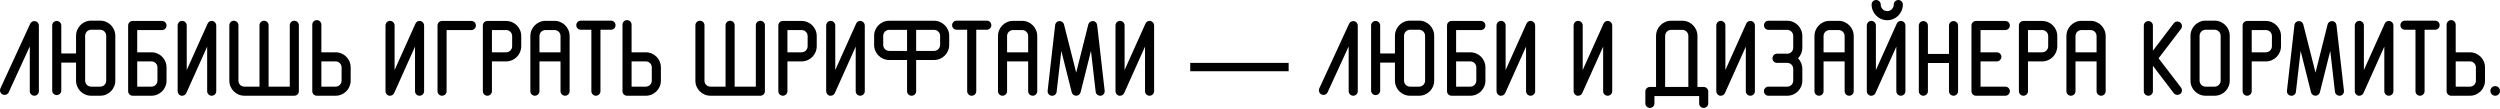
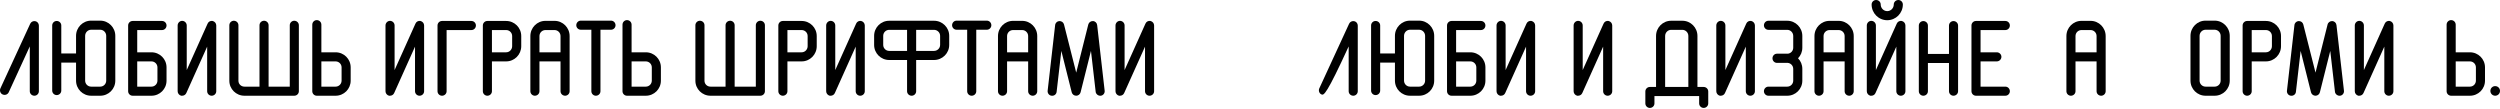
<svg xmlns="http://www.w3.org/2000/svg" width="1240" height="54" viewBox="0 0 1240 54" fill="none">
  <path d="M19.282 45.252C19.282 46.472 18.275 47.48 17.054 47.48C15.781 47.48 14.773 46.472 14.773 45.252V23.024L4.322 45.783C3.792 46.897 2.466 47.374 1.298 46.844C0.184 46.366 -0.293 44.987 0.184 43.873L14.985 11.777C15.41 10.822 16.471 10.292 17.532 10.504C18.54 10.716 19.282 11.618 19.282 12.679V45.252Z" fill="black" />
  <path d="M49.711 10.239C53.849 10.239 57.191 13.634 57.191 17.772V40C57.191 44.138 53.849 47.48 49.711 47.48H45.201C41.063 47.48 37.721 44.138 37.721 40V31.035H30.4V44.934C30.4 46.154 29.392 47.162 28.119 47.162C26.899 47.162 25.891 46.154 25.891 44.934V12.626C25.891 11.406 26.899 10.398 28.119 10.398C29.392 10.398 30.4 11.406 30.4 12.626V26.525H37.721V17.772C37.721 13.634 41.063 10.239 45.201 10.239H49.711ZM52.682 40V17.772C52.682 16.127 51.355 14.748 49.711 14.748H45.201C43.557 14.748 42.231 16.127 42.231 17.772V40C42.231 41.645 43.557 42.971 45.201 42.971H49.711C51.355 42.971 52.682 41.645 52.682 40Z" fill="black" />
  <path d="M82.6 40C82.6 44.138 79.258 47.48 75.12 47.48H65.783C64.563 47.48 63.555 46.472 63.555 45.252V12.626C63.555 11.406 64.563 10.398 65.783 10.398H80.372C81.592 10.398 82.6 11.406 82.6 12.626C82.6 13.899 81.592 14.907 80.372 14.907H68.064V25.942H75.12C79.258 25.942 82.6 29.284 82.6 33.422V40ZM68.064 30.451V42.971H75.12C76.764 42.971 78.091 41.645 78.091 40V33.422C78.091 31.777 76.764 30.451 75.12 30.451H68.064Z" fill="black" />
  <path d="M92.409 46.154C92.037 47.003 91.188 47.48 90.34 47.48C90.18 47.48 90.021 47.48 89.862 47.48C88.854 47.215 88.111 46.313 88.111 45.252V12.626C88.111 11.406 89.119 10.345 90.34 10.345C91.613 10.345 92.621 11.406 92.621 12.626V34.748L102.966 11.724C103.39 10.716 104.451 10.186 105.459 10.398C106.52 10.663 107.263 11.565 107.263 12.626V45.252C107.263 46.472 106.255 47.48 104.981 47.48C103.761 47.48 102.753 46.472 102.753 45.252V23.13L92.409 46.154Z" fill="black" />
  <path d="M145.954 10.292C147.227 10.292 148.235 11.3 148.235 12.52V45.252C148.235 46.472 147.227 47.48 145.954 47.48H121.232C117.094 47.48 113.752 44.138 113.752 40.053V12.52C113.752 11.3 114.76 10.292 115.98 10.292C117.254 10.292 118.261 11.3 118.261 12.52V40.053C118.261 41.698 119.588 42.971 121.232 42.971H128.712V12.52C128.712 11.3 129.72 10.292 130.994 10.292C132.214 10.292 133.222 11.3 133.222 12.52V42.971H143.726V12.52C143.726 11.3 144.734 10.292 145.954 10.292Z" fill="black" />
  <path d="M173.936 40C173.936 44.138 170.594 47.48 166.456 47.48H157.119C155.899 47.48 154.891 46.472 154.891 45.252V12.255C154.891 10.982 155.899 9.973 157.119 9.973C158.392 9.973 159.4 10.982 159.4 12.255V25.942H166.456C170.594 25.942 173.936 29.284 173.936 33.422V40ZM159.4 30.451V42.971H166.456C168.1 42.971 169.427 41.645 169.427 40V33.422C169.427 31.777 168.1 30.451 166.456 30.451H159.4Z" fill="black" />
  <path d="M195.505 46.154C195.133 47.003 194.285 47.48 193.436 47.48C193.277 47.48 193.117 47.48 192.958 47.48C191.95 47.215 191.208 46.313 191.208 45.252V12.626C191.208 11.406 192.216 10.345 193.436 10.345C194.709 10.345 195.717 11.406 195.717 12.626V34.748L206.062 11.724C206.486 10.716 207.547 10.186 208.555 10.398C209.616 10.663 210.359 11.565 210.359 12.626V45.252C210.359 46.472 209.351 47.48 208.078 47.48C206.857 47.48 205.85 46.472 205.85 45.252V23.13L195.505 46.154Z" fill="black" />
  <path d="M221.517 45.252C221.517 46.472 220.509 47.48 219.236 47.48C218.015 47.48 217.008 46.472 217.008 45.252V12.626C217.008 11.406 218.015 10.398 219.236 10.398H233.825C235.045 10.398 236.053 11.406 236.053 12.626C236.053 13.899 235.045 14.907 233.825 14.907H221.517V45.252Z" fill="black" />
  <path d="M244.001 45.252C244.001 46.472 242.993 47.48 241.72 47.48C240.5 47.48 239.492 46.472 239.492 45.252V12.626C239.492 11.406 240.5 10.398 241.72 10.398H251.057C255.195 10.398 258.537 13.74 258.537 17.878V22.918C258.537 27.056 255.195 30.451 251.057 30.451H244.001V45.252ZM244.001 14.907V25.942H251.057C252.701 25.942 254.028 24.562 254.028 22.918V17.878C254.028 16.233 252.701 14.907 251.057 14.907H244.001Z" fill="black" />
  <path d="M275.05 10.345C279.188 10.345 282.53 13.74 282.53 17.878V45.252C282.53 46.472 281.522 47.48 280.302 47.48C279.029 47.48 278.021 46.472 278.021 45.252V30.451H267.57V45.252C267.57 46.472 266.562 47.48 265.288 47.48C264.068 47.48 263.06 46.472 263.06 45.252V17.878C263.06 13.74 266.403 10.345 270.54 10.345H275.05ZM267.57 25.942H278.021V17.878C278.021 16.233 276.694 14.907 275.05 14.907H270.54C268.896 14.907 267.57 16.233 267.57 17.878V25.942Z" fill="black" />
  <path d="M303.078 10.239C304.298 10.239 305.306 11.247 305.306 12.52C305.306 13.74 304.298 14.748 303.078 14.748H297.826V45.252C297.826 46.472 296.818 47.48 295.545 47.48C294.324 47.48 293.317 46.472 293.317 45.252V14.748H288.065C286.844 14.748 285.836 13.74 285.836 12.52C285.836 11.247 286.844 10.239 288.065 10.239H303.078Z" fill="black" />
  <path d="M327.803 40C327.803 44.138 324.461 47.48 320.323 47.48H310.986C309.766 47.48 308.758 46.472 308.758 45.252V12.255C308.758 10.982 309.766 9.973 310.986 9.973C312.259 9.973 313.267 10.982 313.267 12.255V25.942H320.323C324.461 25.942 327.803 29.284 327.803 33.422V40ZM313.267 30.451V42.971H320.323C321.968 42.971 323.294 41.645 323.294 40V33.422C323.294 31.777 321.968 30.451 320.323 30.451H313.267Z" fill="black" />
  <path d="M377.117 10.292C378.39 10.292 379.398 11.3 379.398 12.52V45.252C379.398 46.472 378.39 47.48 377.117 47.48H352.396C348.258 47.48 344.916 44.138 344.916 40.053V12.52C344.916 11.3 345.924 10.292 347.144 10.292C348.417 10.292 349.425 11.3 349.425 12.52V40.053C349.425 41.698 350.751 42.971 352.396 42.971H359.876V12.52C359.876 11.3 360.884 10.292 362.157 10.292C363.377 10.292 364.385 11.3 364.385 12.52V42.971H374.889V12.52C374.889 11.3 375.897 10.292 377.117 10.292Z" fill="black" />
  <path d="M390.563 45.252C390.563 46.472 389.555 47.48 388.282 47.48C387.062 47.48 386.054 46.472 386.054 45.252V12.626C386.054 11.406 387.062 10.398 388.282 10.398H397.619C401.757 10.398 405.099 13.74 405.099 17.878V22.918C405.099 27.056 401.757 30.451 397.619 30.451H390.563V45.252ZM390.563 14.907V25.942H397.619C399.264 25.942 400.59 24.562 400.59 22.918V17.878C400.59 16.233 399.264 14.907 397.619 14.907H390.563Z" fill="black" />
  <path d="M414.079 46.154C413.708 47.003 412.859 47.48 412.01 47.48C411.851 47.48 411.692 47.48 411.532 47.48C410.525 47.215 409.782 46.313 409.782 45.252V12.626C409.782 11.406 410.79 10.345 412.01 10.345C413.283 10.345 414.291 11.406 414.291 12.626V34.748L424.636 11.724C425.06 10.716 426.121 10.186 427.129 10.398C428.19 10.663 428.933 11.565 428.933 12.626V45.252C428.933 46.472 427.925 47.48 426.652 47.48C425.432 47.48 424.424 46.472 424.424 45.252V23.13L414.079 46.154Z" fill="black" />
  <path d="M463.274 10.292C467.412 10.292 470.807 13.634 470.807 17.772V22.281C470.807 26.419 467.412 29.761 463.274 29.761H454.415V45.252C454.415 46.472 453.407 47.48 452.187 47.48C450.913 47.48 449.905 46.472 449.905 45.252V29.761H441.046C436.908 29.761 433.566 26.419 433.566 22.281V17.772C433.566 13.634 436.908 10.292 441.046 10.292H463.274ZM441.046 25.252H449.905V14.801H441.046C439.401 14.801 438.075 16.127 438.075 17.772V22.281C438.075 23.926 439.401 25.252 441.046 25.252ZM466.298 22.281V17.772C466.298 16.127 464.919 14.801 463.274 14.801H454.415V25.252H463.274C464.919 25.252 466.298 23.926 466.298 22.281Z" fill="black" />
  <path d="M489.48 10.239C490.7 10.239 491.708 11.247 491.708 12.52C491.708 13.74 490.7 14.748 489.48 14.748H484.228V45.252C484.228 46.472 483.22 47.48 481.947 47.48C480.726 47.48 479.719 46.472 479.719 45.252V14.748H474.467C473.246 14.748 472.238 13.74 472.238 12.52C472.238 11.247 473.246 10.239 474.467 10.239H489.48Z" fill="black" />
  <path d="M506.99 10.345C511.128 10.345 514.47 13.74 514.47 17.878V45.252C514.47 46.472 513.462 47.48 512.242 47.48C510.969 47.48 509.961 46.472 509.961 45.252V30.451H499.51V45.252C499.51 46.472 498.502 47.48 497.229 47.48C496.009 47.48 495.001 46.472 495.001 45.252V17.878C495.001 13.74 498.343 10.345 502.481 10.345H506.99ZM499.51 25.942H509.961V17.878C509.961 16.233 508.635 14.907 506.99 14.907H502.481C500.836 14.907 499.51 16.233 499.51 17.878V25.942Z" fill="black" />
  <path d="M545.947 47.48C545.841 47.48 545.788 47.48 545.681 47.48C544.567 47.48 543.559 46.631 543.453 45.517L541.119 25.252L535.973 45.783C535.708 46.791 534.806 47.48 533.798 47.48C532.737 47.48 531.835 46.791 531.57 45.783L526.424 25.252L524.09 45.517C523.984 46.737 522.87 47.639 521.597 47.48C520.376 47.374 519.474 46.207 519.634 44.987L523.347 12.467C523.453 11.353 524.355 10.504 525.416 10.451C526.53 10.398 527.485 11.088 527.75 12.149L533.798 36.021L539.793 12.149C540.058 11.088 541.066 10.398 542.127 10.451C543.188 10.504 544.09 11.353 544.196 12.467L547.91 44.987C548.069 46.207 547.167 47.374 545.947 47.48Z" fill="black" />
  <path d="M557.585 46.154C557.213 47.003 556.364 47.48 555.516 47.48C555.357 47.48 555.197 47.48 555.038 47.48C554.03 47.215 553.288 46.313 553.288 45.252V12.626C553.288 11.406 554.296 10.345 555.516 10.345C556.789 10.345 557.797 11.406 557.797 12.626V34.748L568.142 11.724C568.566 10.716 569.627 10.186 570.635 10.398C571.696 10.663 572.439 11.565 572.439 12.626V45.252C572.439 46.472 571.431 47.48 570.158 47.48C568.937 47.48 567.929 46.472 567.929 45.252V23.13L557.585 46.154Z" fill="black" />
-   <path d="M590.354 35.332V31.194H639.161V35.332H590.354Z" fill="black" />
-   <path d="M673.451 45.252C673.451 46.472 672.443 47.48 671.223 47.48C669.95 47.48 668.942 46.472 668.942 45.252V23.024L658.491 45.783C657.96 46.897 656.634 47.374 655.467 46.844C654.353 46.366 653.875 44.987 654.353 43.873L669.154 11.777C669.578 10.822 670.639 10.292 671.7 10.504C672.708 10.716 673.451 11.618 673.451 12.679V45.252Z" fill="black" />
+   <path d="M673.451 45.252C673.451 46.472 672.443 47.48 671.223 47.48C669.95 47.48 668.942 46.472 668.942 45.252V23.024C657.96 46.897 656.634 47.374 655.467 46.844C654.353 46.366 653.875 44.987 654.353 43.873L669.154 11.777C669.578 10.822 670.639 10.292 671.7 10.504C672.708 10.716 673.451 11.618 673.451 12.679V45.252Z" fill="black" />
  <path d="M703.879 10.239C708.017 10.239 711.359 13.634 711.359 17.772V40C711.359 44.138 708.017 47.48 703.879 47.48H699.37C695.232 47.48 691.89 44.138 691.89 40V31.035H684.569V44.934C684.569 46.154 683.561 47.162 682.288 47.162C681.068 47.162 680.06 46.154 680.06 44.934V12.626C680.06 11.406 681.068 10.398 682.288 10.398C683.561 10.398 684.569 11.406 684.569 12.626V26.525H691.89V17.772C691.89 13.634 695.232 10.239 699.37 10.239H703.879ZM706.85 40V17.772C706.85 16.127 705.524 14.748 703.879 14.748H699.37C697.725 14.748 696.399 16.127 696.399 17.772V40C696.399 41.645 697.725 42.971 699.37 42.971H703.879C705.524 42.971 706.85 41.645 706.85 40Z" fill="black" />
  <path d="M736.768 40C736.768 44.138 733.426 47.48 729.288 47.48H719.951C718.731 47.48 717.723 46.472 717.723 45.252V12.626C717.723 11.406 718.731 10.398 719.951 10.398H734.54C735.76 10.398 736.768 11.406 736.768 12.626C736.768 13.899 735.76 14.907 734.54 14.907H722.233V25.942H729.288C733.426 25.942 736.768 29.284 736.768 33.422V40ZM722.233 30.451V42.971H729.288C730.933 42.971 732.259 41.645 732.259 40V33.422C732.259 31.777 730.933 30.451 729.288 30.451H722.233Z" fill="black" />
  <path d="M746.577 46.154C746.206 47.003 745.357 47.48 744.508 47.48C744.349 47.48 744.19 47.48 744.031 47.48C743.023 47.215 742.28 46.313 742.28 45.252V12.626C742.28 11.406 743.288 10.345 744.508 10.345C745.781 10.345 746.789 11.406 746.789 12.626V34.748L757.134 11.724C757.558 10.716 758.619 10.186 759.627 10.398C760.688 10.663 761.431 11.565 761.431 12.626V45.252C761.431 46.472 760.423 47.48 759.15 47.48C757.93 47.48 756.922 46.472 756.922 45.252V23.13L746.577 46.154Z" fill="black" />
  <path d="M784.811 46.154C784.439 47.003 783.59 47.48 782.742 47.48C782.583 47.48 782.423 47.48 782.264 47.48C781.256 47.215 780.514 46.313 780.514 45.252V12.626C780.514 11.406 781.522 10.345 782.742 10.345C784.015 10.345 785.023 11.406 785.023 12.626V34.748L795.368 11.724C795.792 10.716 796.853 10.186 797.861 10.398C798.922 10.663 799.665 11.565 799.665 12.626V45.252C799.665 46.472 798.657 47.48 797.384 47.48C796.163 47.48 795.155 46.472 795.155 45.252V23.13L784.811 46.154Z" fill="black" />
  <path d="M845.007 43.13C846.28 43.13 847.288 44.138 847.288 45.358V51.3C847.288 52.52 846.28 53.528 845.007 53.528C843.787 53.528 842.779 52.52 842.779 51.3V47.639H820.604V51.3C820.604 52.52 819.596 53.528 818.323 53.528C817.103 53.528 816.095 52.52 816.095 51.3V45.358C816.095 44.138 817.103 43.13 818.323 43.13H821.4V17.825C821.4 13.687 824.742 10.292 828.88 10.292H834.45C838.588 10.292 841.93 13.687 841.93 17.825V43.13H845.007ZM825.909 17.825V43.13H837.421V17.825C837.421 16.18 836.095 14.801 834.45 14.801H828.88C827.235 14.801 825.909 16.18 825.909 17.825Z" fill="black" />
  <path d="M855.579 46.154C855.208 47.003 854.359 47.48 853.51 47.48C853.351 47.48 853.192 47.48 853.033 47.48C852.025 47.215 851.282 46.313 851.282 45.252V12.626C851.282 11.406 852.29 10.345 853.51 10.345C854.783 10.345 855.791 11.406 855.791 12.626V34.748L866.136 11.724C866.561 10.716 867.622 10.186 868.63 10.398C869.691 10.663 870.433 11.565 870.433 12.626V45.252C870.433 46.472 869.425 47.48 868.152 47.48C866.932 47.48 865.924 46.472 865.924 45.252V23.13L855.579 46.154Z" fill="black" />
  <path d="M893.952 17.825V23.66C893.952 25.73 893.156 27.533 891.83 28.913C893.156 30.239 893.952 32.096 893.952 34.164V40C893.952 44.138 890.61 47.48 886.472 47.48H877.135C875.915 47.48 874.907 46.472 874.907 45.252C874.907 43.979 875.915 42.971 877.135 42.971H886.472C888.116 42.971 889.443 41.645 889.443 40V34.164C889.443 32.626 888.276 31.353 886.79 31.194C886.684 31.194 886.578 31.194 886.472 31.194H881.379C880.159 31.194 879.151 30.186 879.151 28.913C879.151 27.639 880.159 26.631 881.379 26.631H886.472C886.578 26.631 886.684 26.631 886.79 26.631C888.276 26.472 889.443 25.199 889.443 23.66V17.825C889.443 16.18 888.116 14.801 886.472 14.801H877.135C875.915 14.801 874.907 13.793 874.907 12.573C874.907 11.3 875.915 10.292 877.135 10.292H886.472C890.61 10.292 893.952 13.687 893.952 17.825Z" fill="black" />
  <path d="M911.967 10.345C916.104 10.345 919.447 13.74 919.447 17.878V45.252C919.447 46.472 918.439 47.48 917.218 47.48C915.945 47.48 914.937 46.472 914.937 45.252V30.451H904.486V45.252C904.486 46.472 903.478 47.48 902.205 47.48C900.985 47.48 899.977 46.472 899.977 45.252V17.878C899.977 13.74 903.319 10.345 907.457 10.345H911.967ZM904.486 25.942H914.937V17.878C914.937 16.233 913.611 14.907 911.967 14.907H907.457C905.813 14.907 904.486 16.233 904.486 17.878V25.942Z" fill="black" />
  <path d="M943.284 10.398C944.345 10.663 945.087 11.565 945.087 12.626V45.252C945.087 46.472 944.079 47.48 942.806 47.48C941.586 47.48 940.578 46.472 940.578 45.252V23.13L930.233 46.154C929.862 47.003 929.066 47.48 928.164 47.48C928.005 47.48 927.846 47.48 927.687 47.48C926.679 47.215 925.936 46.313 925.936 45.252V12.626C925.936 11.406 926.944 10.345 928.164 10.345C929.437 10.345 930.445 11.406 930.445 12.626V34.748L940.79 11.724C941.215 10.716 942.276 10.186 943.284 10.398ZM936.069 10.027C931.772 10.027 928.323 6.525 928.323 2.228C928.323 1.008 929.331 0 930.552 0C931.825 0 932.833 1.008 932.833 2.228C932.833 4.032 934.265 5.517 936.069 5.517C937.873 5.517 939.305 4.032 939.305 2.228C939.305 1.008 940.313 0 941.586 0C942.806 0 943.814 1.008 943.814 2.228C943.814 6.525 940.366 10.027 936.069 10.027Z" fill="black" />
  <path d="M971.206 28.966C971.206 29.019 971.206 29.072 971.206 29.125V45.252C971.206 46.472 970.198 47.48 968.924 47.48C967.704 47.48 966.696 46.472 966.696 45.252V31.247H956.245V45.252C956.245 46.472 955.237 47.48 953.964 47.48C952.744 47.48 951.736 46.472 951.736 45.252V29.178C951.736 29.125 951.736 29.072 951.736 28.966C951.736 28.913 951.736 28.86 951.736 28.753V12.679C951.736 11.459 952.744 10.451 953.964 10.451C955.237 10.451 956.245 11.459 956.245 12.679V26.737H966.696V12.679C966.696 11.459 967.704 10.451 968.924 10.451C970.198 10.451 971.206 11.459 971.206 12.679V28.806C971.206 28.86 971.206 28.913 971.206 28.966Z" fill="black" />
  <path d="M994.664 42.971C995.884 42.971 996.892 43.979 996.892 45.252C996.892 46.472 995.884 47.48 994.664 47.48H980.075C978.855 47.48 977.847 46.472 977.847 45.252V12.626C977.847 11.406 978.855 10.398 980.075 10.398H994.664C995.884 10.398 996.892 11.406 996.892 12.626C996.892 13.899 995.884 14.907 994.664 14.907H982.356V25.942H990.42C991.64 25.942 992.701 26.95 992.701 28.17C992.701 29.443 991.64 30.451 990.42 30.451H982.356V42.971H994.664Z" fill="black" />
-   <path d="M1005.88 45.252C1005.88 46.472 1004.87 47.48 1003.6 47.48C1002.38 47.48 1001.37 46.472 1001.37 45.252V12.626C1001.37 11.406 1002.38 10.398 1003.6 10.398H1012.93C1017.07 10.398 1020.41 13.74 1020.41 17.878V22.918C1020.41 27.056 1017.07 30.451 1012.93 30.451H1005.88V45.252ZM1005.88 14.907V25.942H1012.93C1014.58 25.942 1015.9 24.562 1015.9 22.918V17.878C1015.9 16.233 1014.58 14.907 1012.93 14.907H1005.88Z" fill="black" />
  <path d="M1036.93 10.345C1041.06 10.345 1044.41 13.74 1044.41 17.878V45.252C1044.41 46.472 1043.4 47.48 1042.18 47.48C1040.9 47.48 1039.9 46.472 1039.9 45.252V30.451H1029.45V45.252C1029.45 46.472 1028.44 47.48 1027.16 47.48C1025.94 47.48 1024.94 46.472 1024.94 45.252V17.878C1024.94 13.74 1028.28 10.345 1032.42 10.345H1036.93ZM1029.45 25.942H1039.9V17.878C1039.9 16.233 1038.57 14.907 1036.93 14.907H1032.42C1030.77 14.907 1029.45 16.233 1029.45 17.878V25.942Z" fill="black" />
-   <path d="M1070.65 28.913L1081.79 43.448C1082.53 44.456 1082.37 45.836 1081.37 46.631C1080.94 46.897 1080.46 47.056 1079.99 47.056C1079.3 47.056 1078.66 46.791 1078.18 46.207L1067.84 32.626V45.252C1067.84 46.472 1066.83 47.48 1065.56 47.48C1064.34 47.48 1063.33 46.472 1063.33 45.252V12.679C1063.33 11.459 1064.34 10.451 1065.56 10.451C1066.83 10.451 1067.84 11.459 1067.84 12.679V25.146L1078.18 11.565C1078.98 10.557 1080.36 10.398 1081.37 11.141C1082.37 11.883 1082.53 13.316 1081.79 14.324L1070.65 28.913Z" fill="black" />
  <path d="M1105.95 40C1105.95 44.138 1102.61 47.48 1098.47 47.48H1093.96C1089.82 47.48 1086.48 44.138 1086.48 40V17.772C1086.48 13.634 1089.82 10.239 1093.96 10.239H1098.47C1102.61 10.239 1105.95 13.634 1105.95 17.772V40ZM1098.47 14.748H1093.96C1092.32 14.748 1090.99 16.127 1090.99 17.772V40C1090.99 41.645 1092.32 42.971 1093.96 42.971H1098.47C1100.11 42.971 1101.44 41.645 1101.44 40V17.772C1101.44 16.127 1100.11 14.748 1098.47 14.748Z" fill="black" />
  <path d="M1116.85 45.252C1116.85 46.472 1115.84 47.48 1114.57 47.48C1113.35 47.48 1112.34 46.472 1112.34 45.252V12.626C1112.34 11.406 1113.35 10.398 1114.57 10.398H1123.9C1128.04 10.398 1131.38 13.74 1131.38 17.878V22.918C1131.38 27.056 1128.04 30.451 1123.9 30.451H1116.85V45.252ZM1116.85 14.907V25.942H1123.9C1125.55 25.942 1126.87 24.562 1126.87 22.918V17.878C1126.87 16.233 1125.55 14.907 1123.9 14.907H1116.85Z" fill="black" />
  <path d="M1160.64 47.48C1160.53 47.48 1160.48 47.48 1160.37 47.48C1159.26 47.48 1158.25 46.631 1158.14 45.517L1155.81 25.252L1150.66 45.783C1150.4 46.791 1149.5 47.48 1148.49 47.48C1147.43 47.48 1146.53 46.791 1146.26 45.783L1141.12 25.252L1138.78 45.517C1138.68 46.737 1137.56 47.639 1136.29 47.48C1135.07 47.374 1134.17 46.207 1134.33 44.987L1138.04 12.467C1138.14 11.353 1139.05 10.504 1140.11 10.451C1141.22 10.398 1142.18 11.088 1142.44 12.149L1148.49 36.021L1154.48 12.149C1154.75 11.088 1155.76 10.398 1156.82 10.451C1157.88 10.504 1158.78 11.353 1158.89 12.467L1162.6 44.987C1162.76 46.207 1161.86 47.374 1160.64 47.48Z" fill="black" />
  <path d="M1172.28 46.154C1171.9 47.003 1171.06 47.48 1170.21 47.48C1170.05 47.48 1169.89 47.48 1169.73 47.48C1168.72 47.215 1167.98 46.313 1167.98 45.252V12.626C1167.98 11.406 1168.99 10.345 1170.21 10.345C1171.48 10.345 1172.49 11.406 1172.49 12.626V34.748L1182.83 11.724C1183.26 10.716 1184.32 10.186 1185.33 10.398C1186.39 10.663 1187.13 11.565 1187.13 12.626V45.252C1187.13 46.472 1186.12 47.48 1184.85 47.48C1183.63 47.48 1182.62 46.472 1182.62 45.252V23.13L1172.28 46.154Z" fill="black" />
-   <path d="M1207.84 10.239C1209.06 10.239 1210.07 11.247 1210.07 12.52C1210.07 13.74 1209.06 14.748 1207.84 14.748H1202.59V45.252C1202.59 46.472 1201.58 47.48 1200.3 47.48C1199.08 47.48 1198.08 46.472 1198.08 45.252V14.748H1192.82C1191.6 14.748 1190.6 13.74 1190.6 12.52C1190.6 11.247 1191.6 10.239 1192.82 10.239H1207.84Z" fill="black" />
  <path d="M1232.56 40C1232.56 44.138 1229.22 47.48 1225.08 47.48H1215.75C1214.53 47.48 1213.52 46.472 1213.52 45.252V12.255C1213.52 10.982 1214.53 9.973 1215.75 9.973C1217.02 9.973 1218.03 10.982 1218.03 12.255V25.942H1225.08C1229.22 25.942 1232.56 29.284 1232.56 33.422V40ZM1218.03 30.451V42.971H1225.08C1226.73 42.971 1228.05 41.645 1228.05 40V33.422C1228.05 31.777 1226.73 30.451 1225.08 30.451H1218.03Z" fill="black" />
  <path d="M1237.61 47.48C1236.29 47.48 1235.23 46.419 1235.23 45.093C1235.23 43.767 1236.29 42.706 1237.61 42.706C1238.94 42.706 1240 43.767 1240 45.093C1240 46.419 1238.94 47.48 1237.61 47.48Z" fill="black" />
</svg>